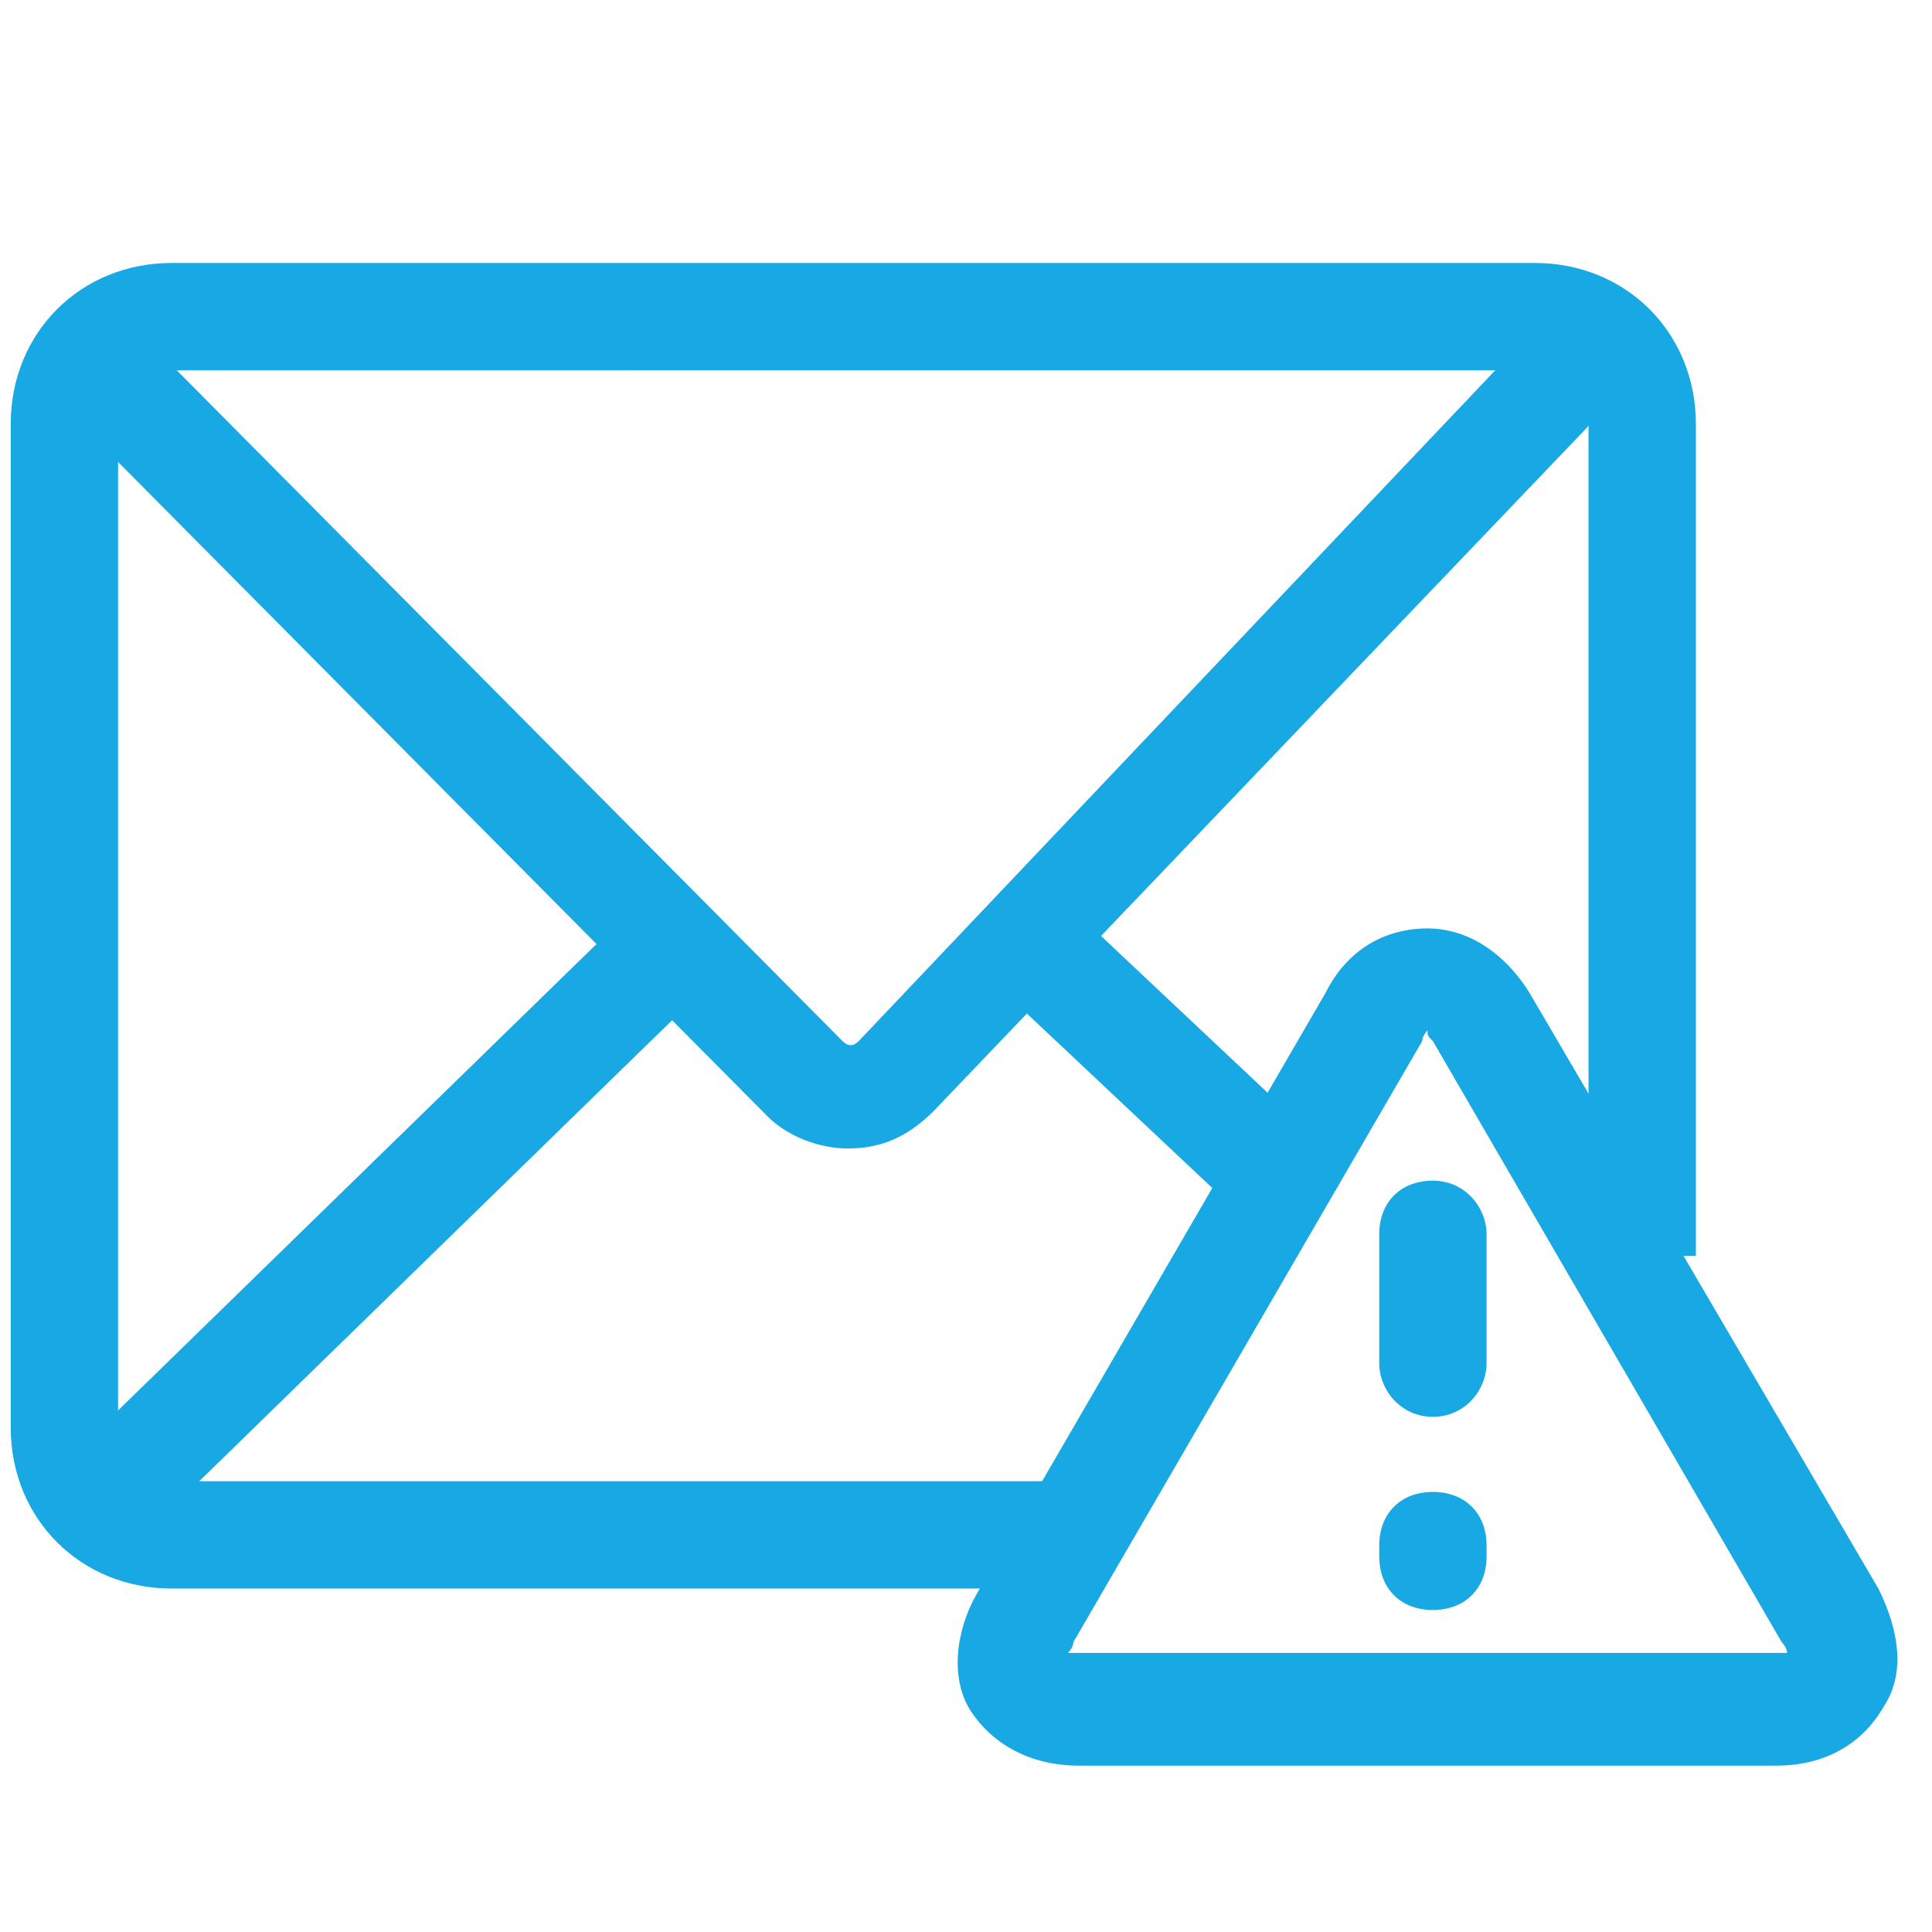
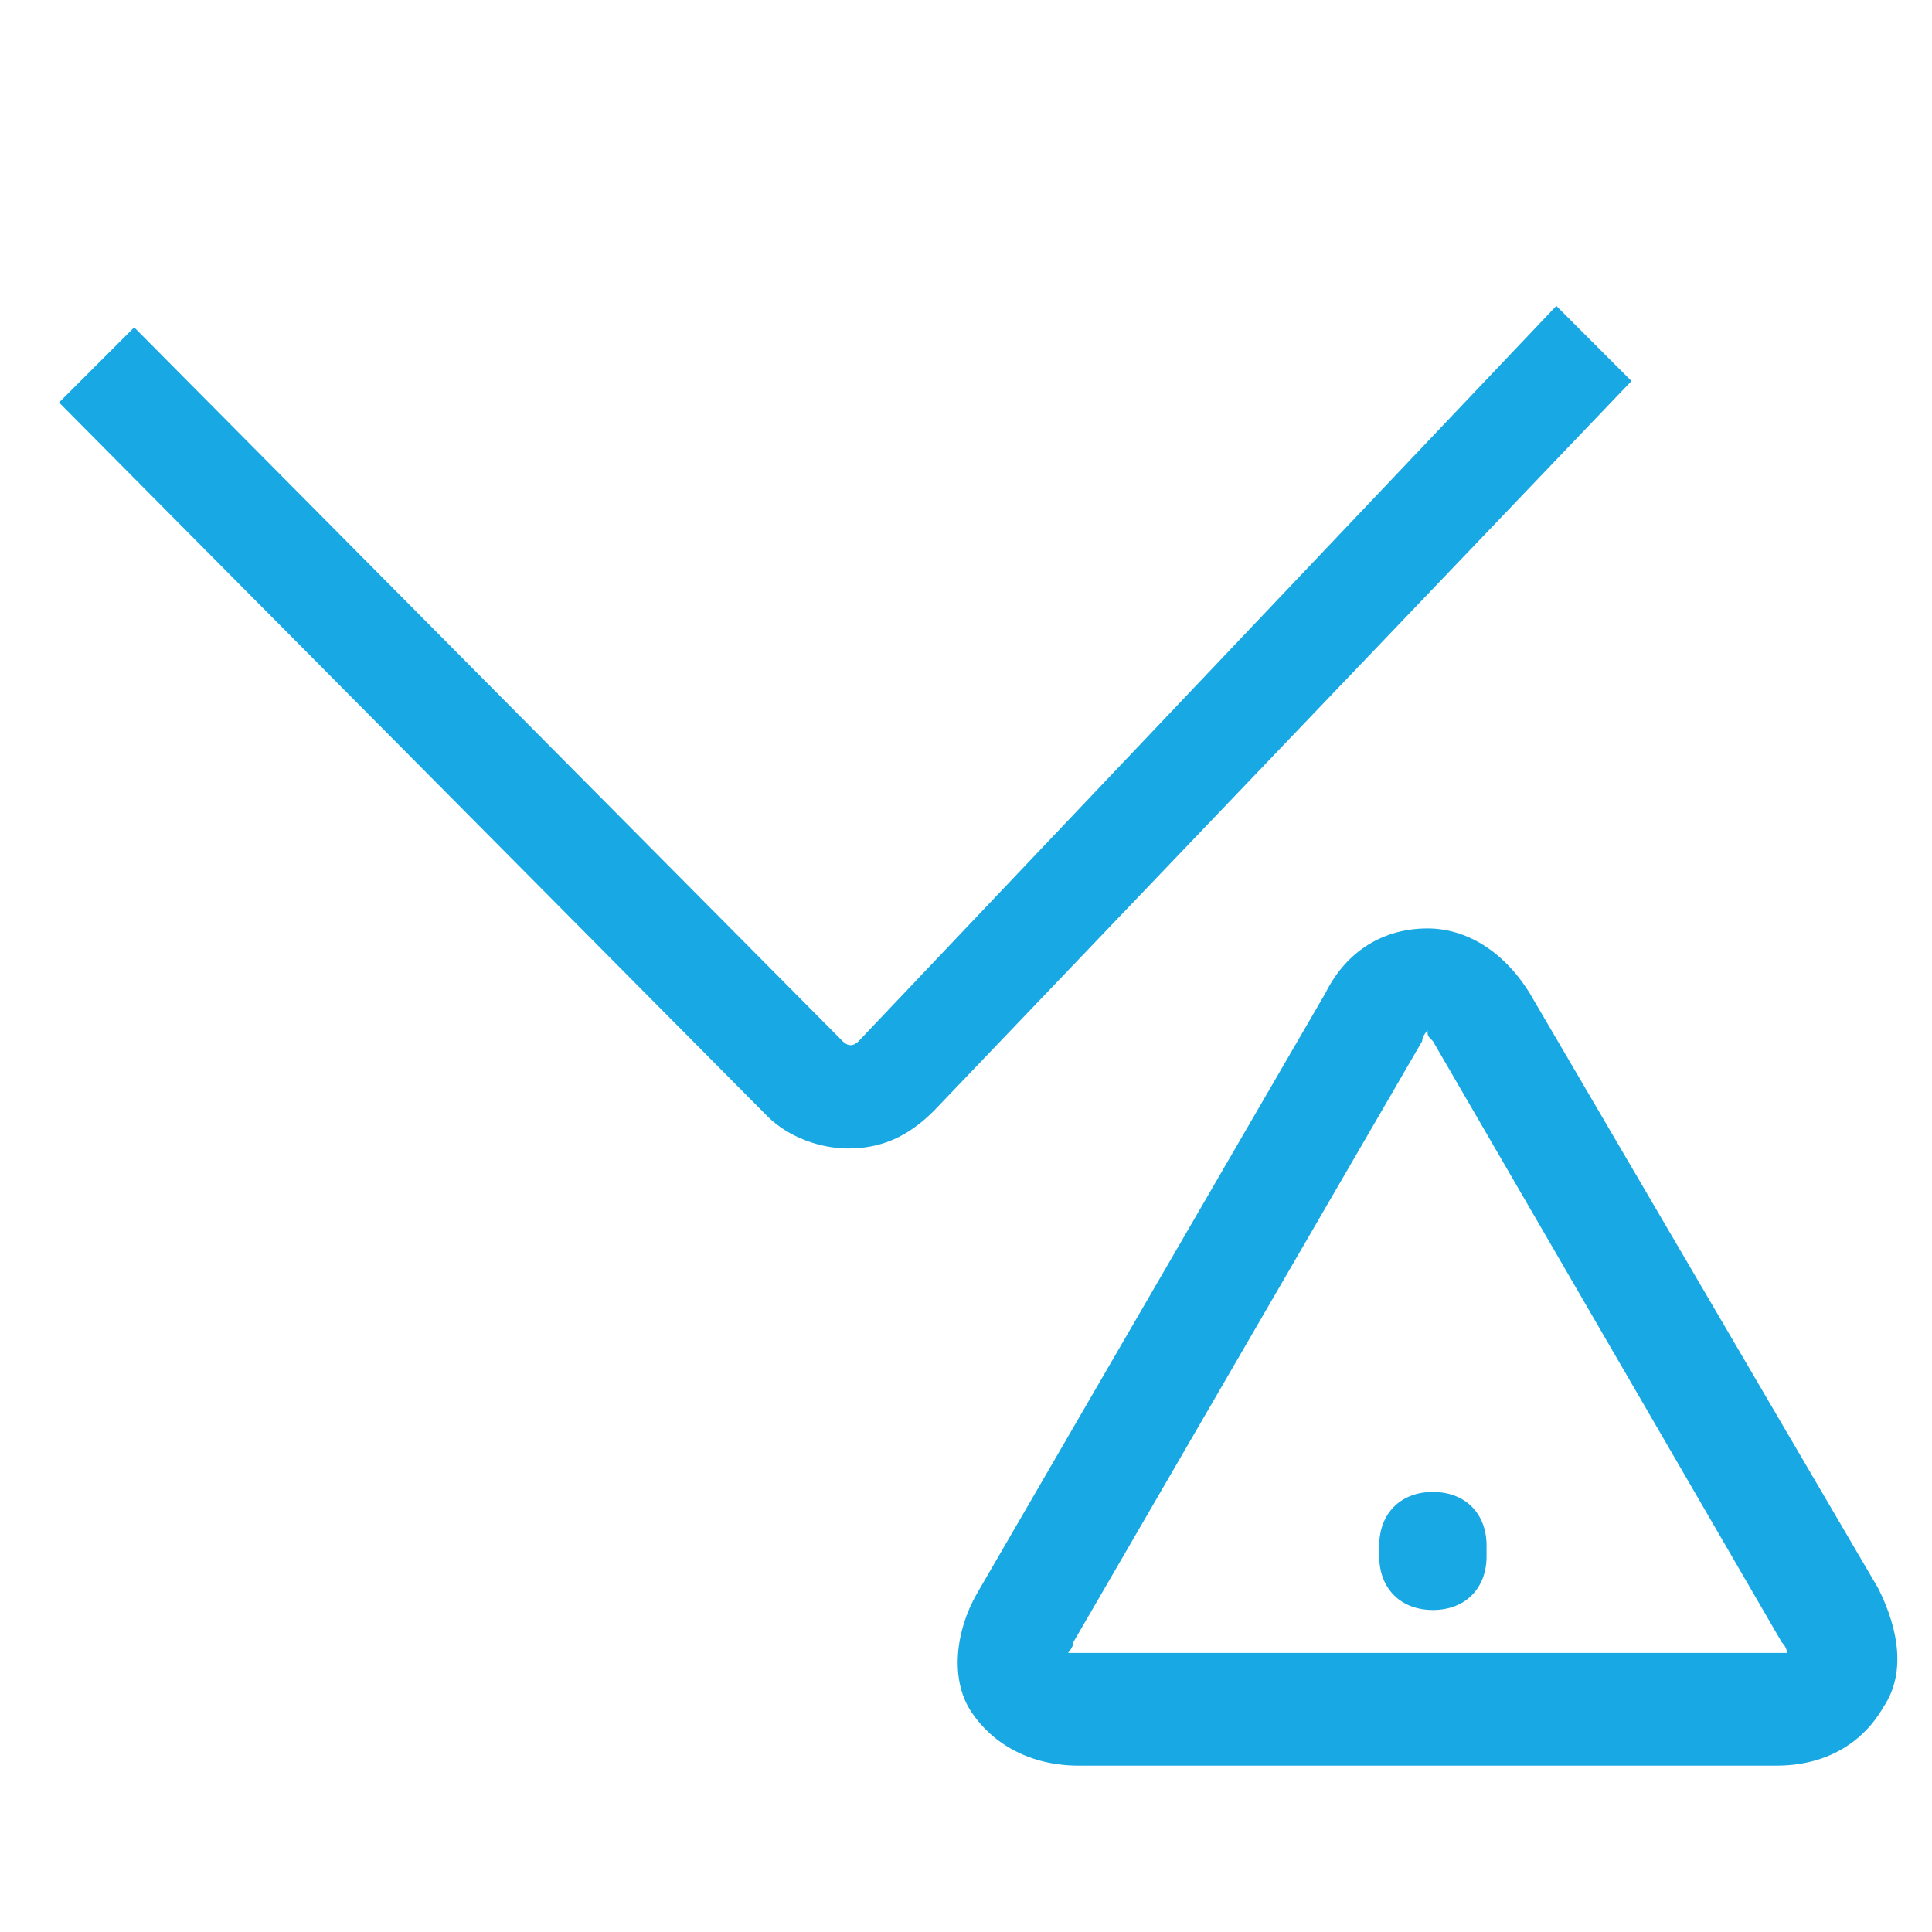
<svg xmlns="http://www.w3.org/2000/svg" version="1.1" id="Layer_1" x="0px" y="0px" width="36px" height="36px" viewBox="0 0 36 36" style="enable-background:new 0 0 36 36;" xml:space="preserve">
  <style type="text/css">
	.st0{fill:#18A8E3;}
</style>
  <g>
-     <path class="st0" d="M19.8,29.6H3.2c-1.7,0-3-1.3-3-3V7.9c0-1.7,1.3-3,3-3h25.4c1.7,0,3,1.3,3,3v15.5h-2V7.9c0-0.6-0.4-1-1-1H3.2   c-0.6,0-1,0.4-1,1v18.7c0,0.6,0.4,1,1,1h16.6V29.6z" />
-   </g>
+     </g>
  <g>
    <path class="st0" d="M15.8,21.4c-0.5,0-1.1-0.2-1.5-0.6L1.1,7.5l1.4-1.4l13.2,13.3c0.1,0.1,0.2,0.1,0.3,0L29,5.7l1.4,1.4L17.4,20.7   C16.9,21.2,16.4,21.4,15.8,21.4z" />
  </g>
  <g>
-     <rect x="20.6" y="16.7" transform="matrix(0.685 -0.728 0.728 0.685 -7.652 21.956)" class="st0" width="2" height="6.3" />
-   </g>
+     </g>
  <g>
-     <rect x="-0.2" y="21.8" transform="matrix(0.716 -0.698 0.698 0.716 -13.873 11.508)" class="st0" width="14.8" height="2" />
-   </g>
+     </g>
  <g>
    <path class="st0" d="M33.1,32.9h-13c-0.9,0-1.6-0.4-2-1c-0.4-0.6-0.3-1.5,0.1-2.2l6.5-11.2c0.4-0.8,1.1-1.2,1.9-1.2c0,0,0,0,0,0   c0.7,0,1.4,0.4,1.9,1.2L35,29.6c0.4,0.8,0.5,1.6,0.1,2.2C34.7,32.5,34,32.9,33.1,32.9z M19.9,30.8c0,0,0.1,0,0.2,0h13   c0.1,0,0.2,0,0.2,0c0,0,0-0.1-0.1-0.2l-6.5-11.2c-0.1-0.1-0.1-0.1-0.1-0.2c0,0-0.1,0.1-0.1,0.2L20,30.6   C20,30.7,19.9,30.8,19.9,30.8z" />
  </g>
  <g>
-     <path class="st0" d="M26.7,26.4C26.7,26.4,26.7,26.4,26.7,26.4c-0.6,0-1-0.5-1-1l0-2.4c0-0.6,0.4-1,1-1c0,0,0,0,0,0   c0.6,0,1,0.5,1,1l0,2.4C27.7,25.9,27.3,26.4,26.7,26.4z" />
-   </g>
+     </g>
  <g>
    <path class="st0" d="M26.7,30c-0.6,0-1-0.4-1-1v-0.2c0-0.6,0.4-1,1-1s1,0.4,1,1V29C27.7,29.6,27.3,30,26.7,30z" />
  </g>
</svg>